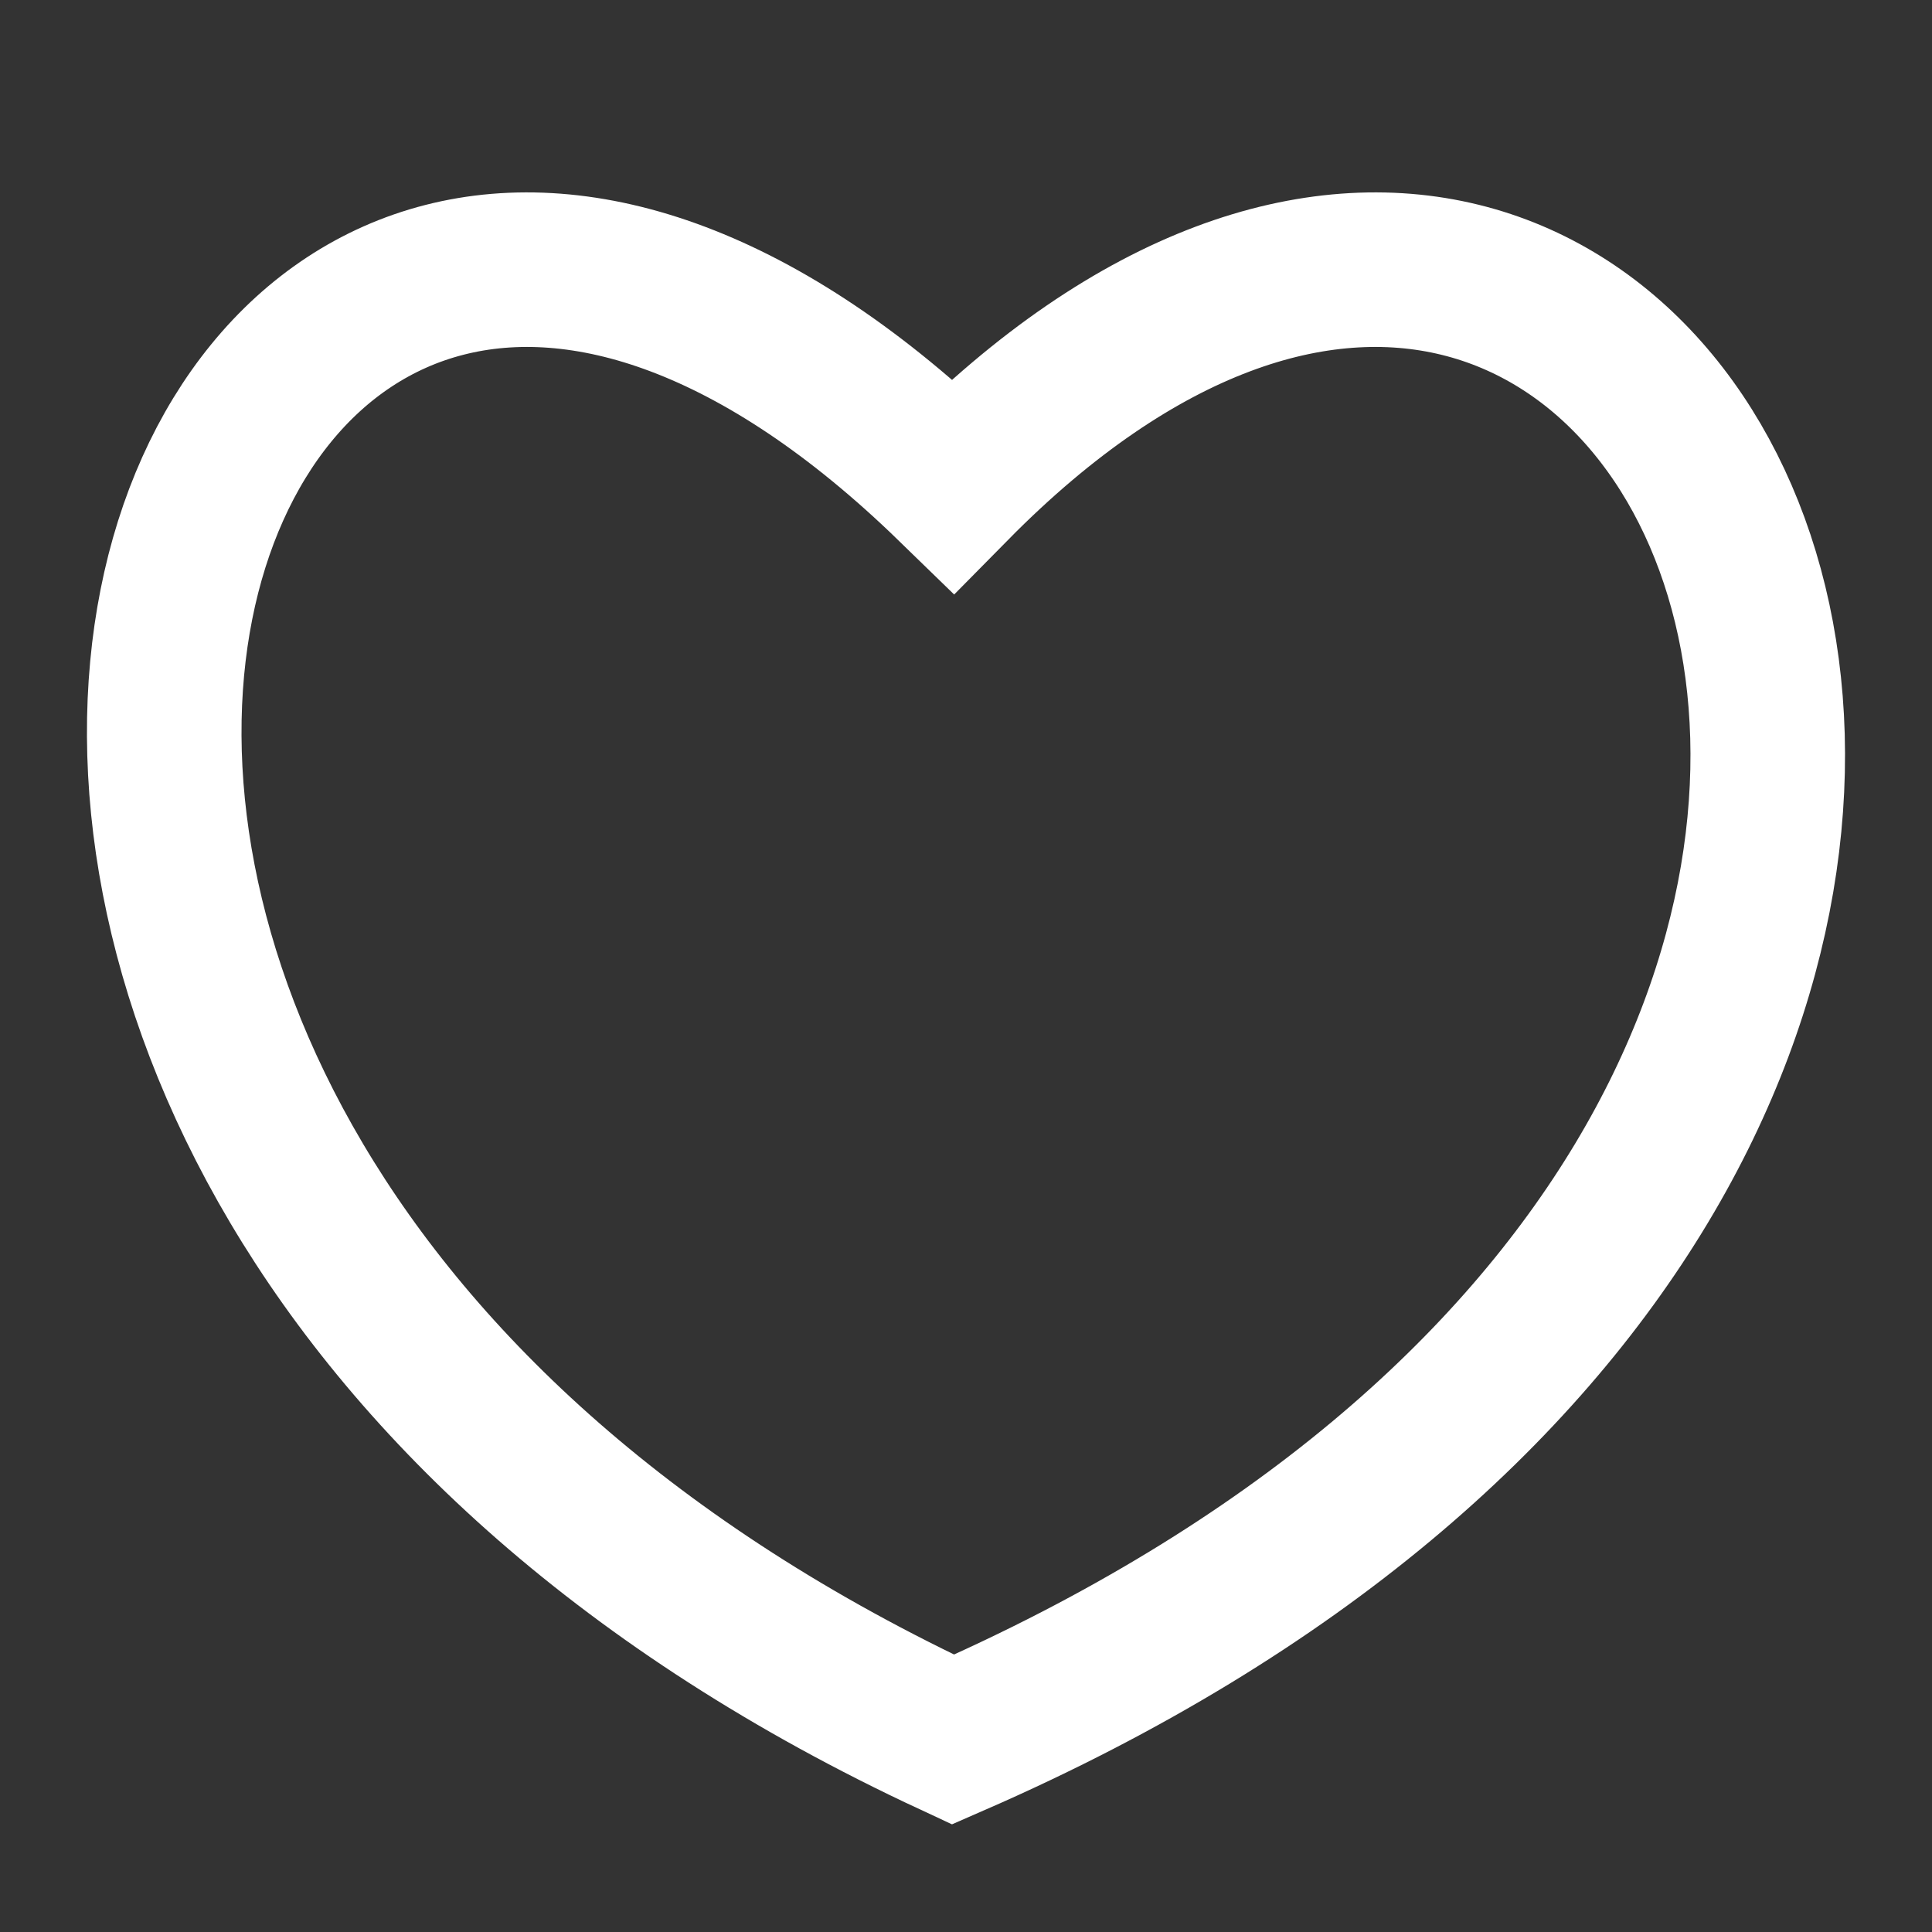
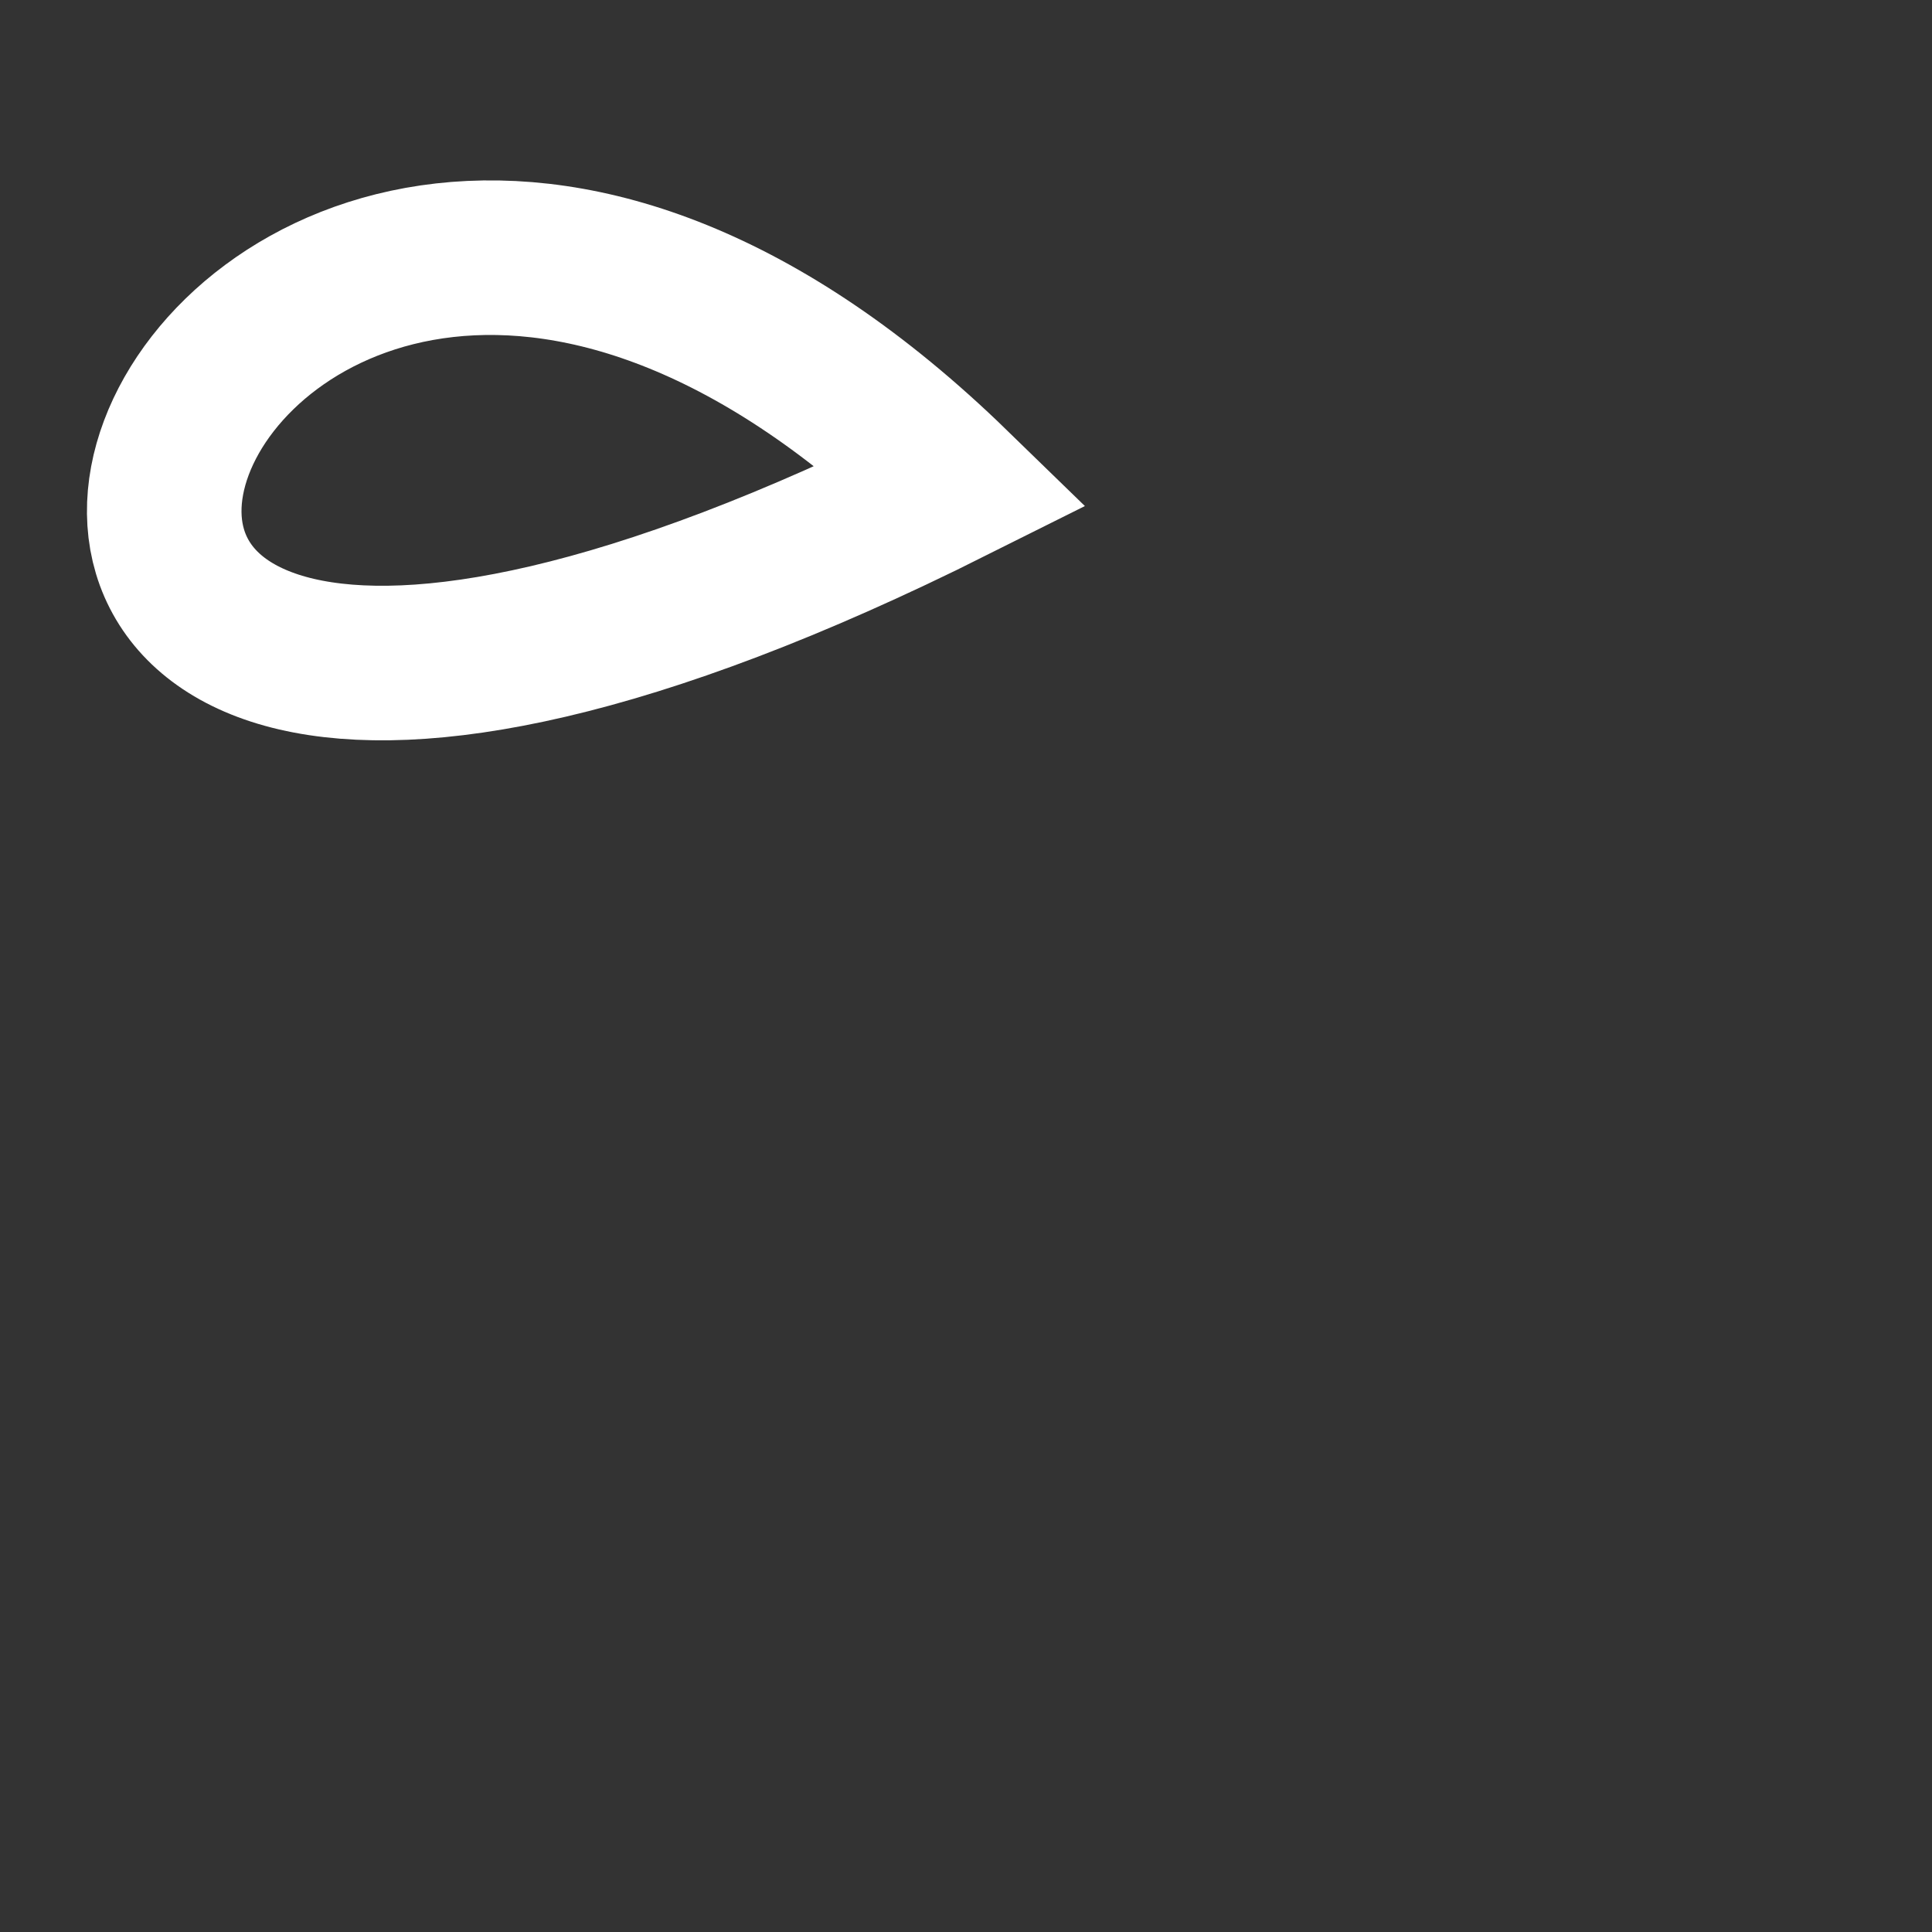
<svg xmlns="http://www.w3.org/2000/svg" width="25px" height="25px" viewBox="0 0 25 25" version="1.1">
  <rect x="0" y="0" width="25" height="25" fill="#333333" stroke="none" />
  <title>heartLarge</title>
  <desc>Created with Sketch.</desc>
  <defs />
  <g id="heartLarge" stroke="none" stroke-width="1" fill="none" fill-rule="evenodd">
-     <path d="M12.332,6.284 C21.915,-3.432 30.257,14.692 12.332,22.51 C-4.472,14.692 2.337,-3.432 12.332,6.284 Z" id="Path-1" stroke="#FFFFFF" stroke-width="2" />
+     <path d="M12.332,6.284 C-4.472,14.692 2.337,-3.432 12.332,6.284 Z" id="Path-1" stroke="#FFFFFF" stroke-width="2" />
  </g>
</svg>